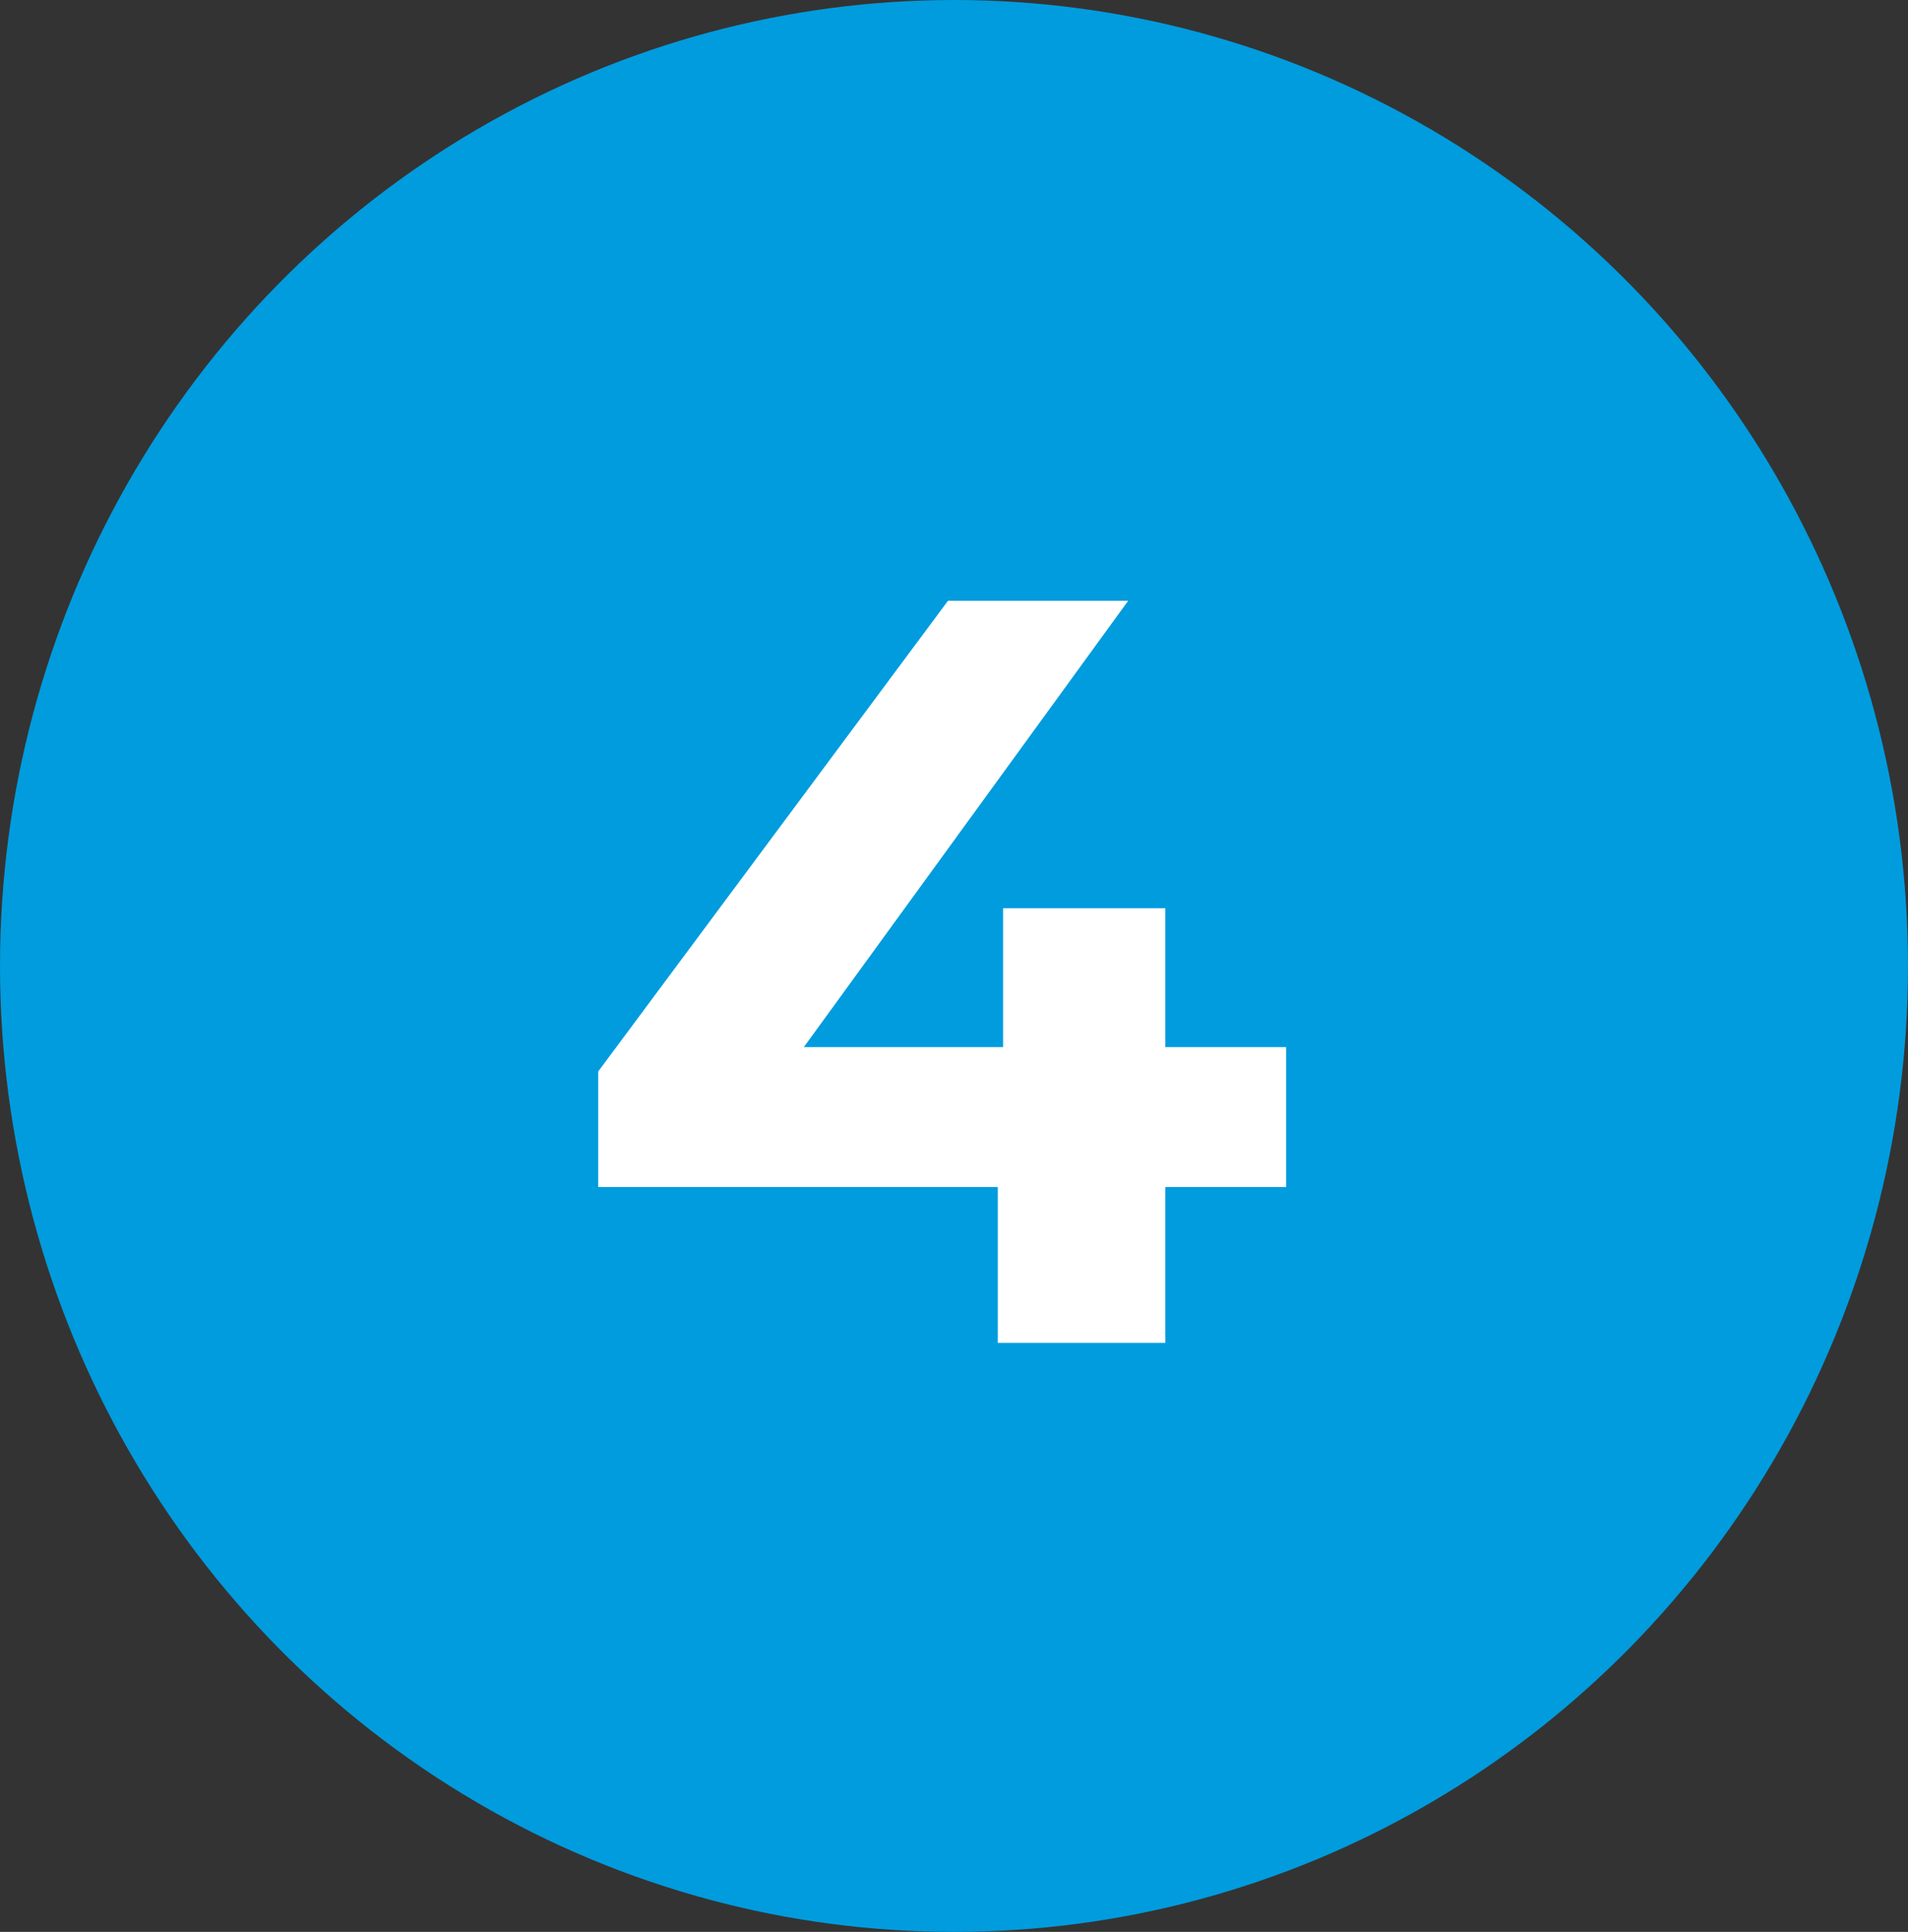
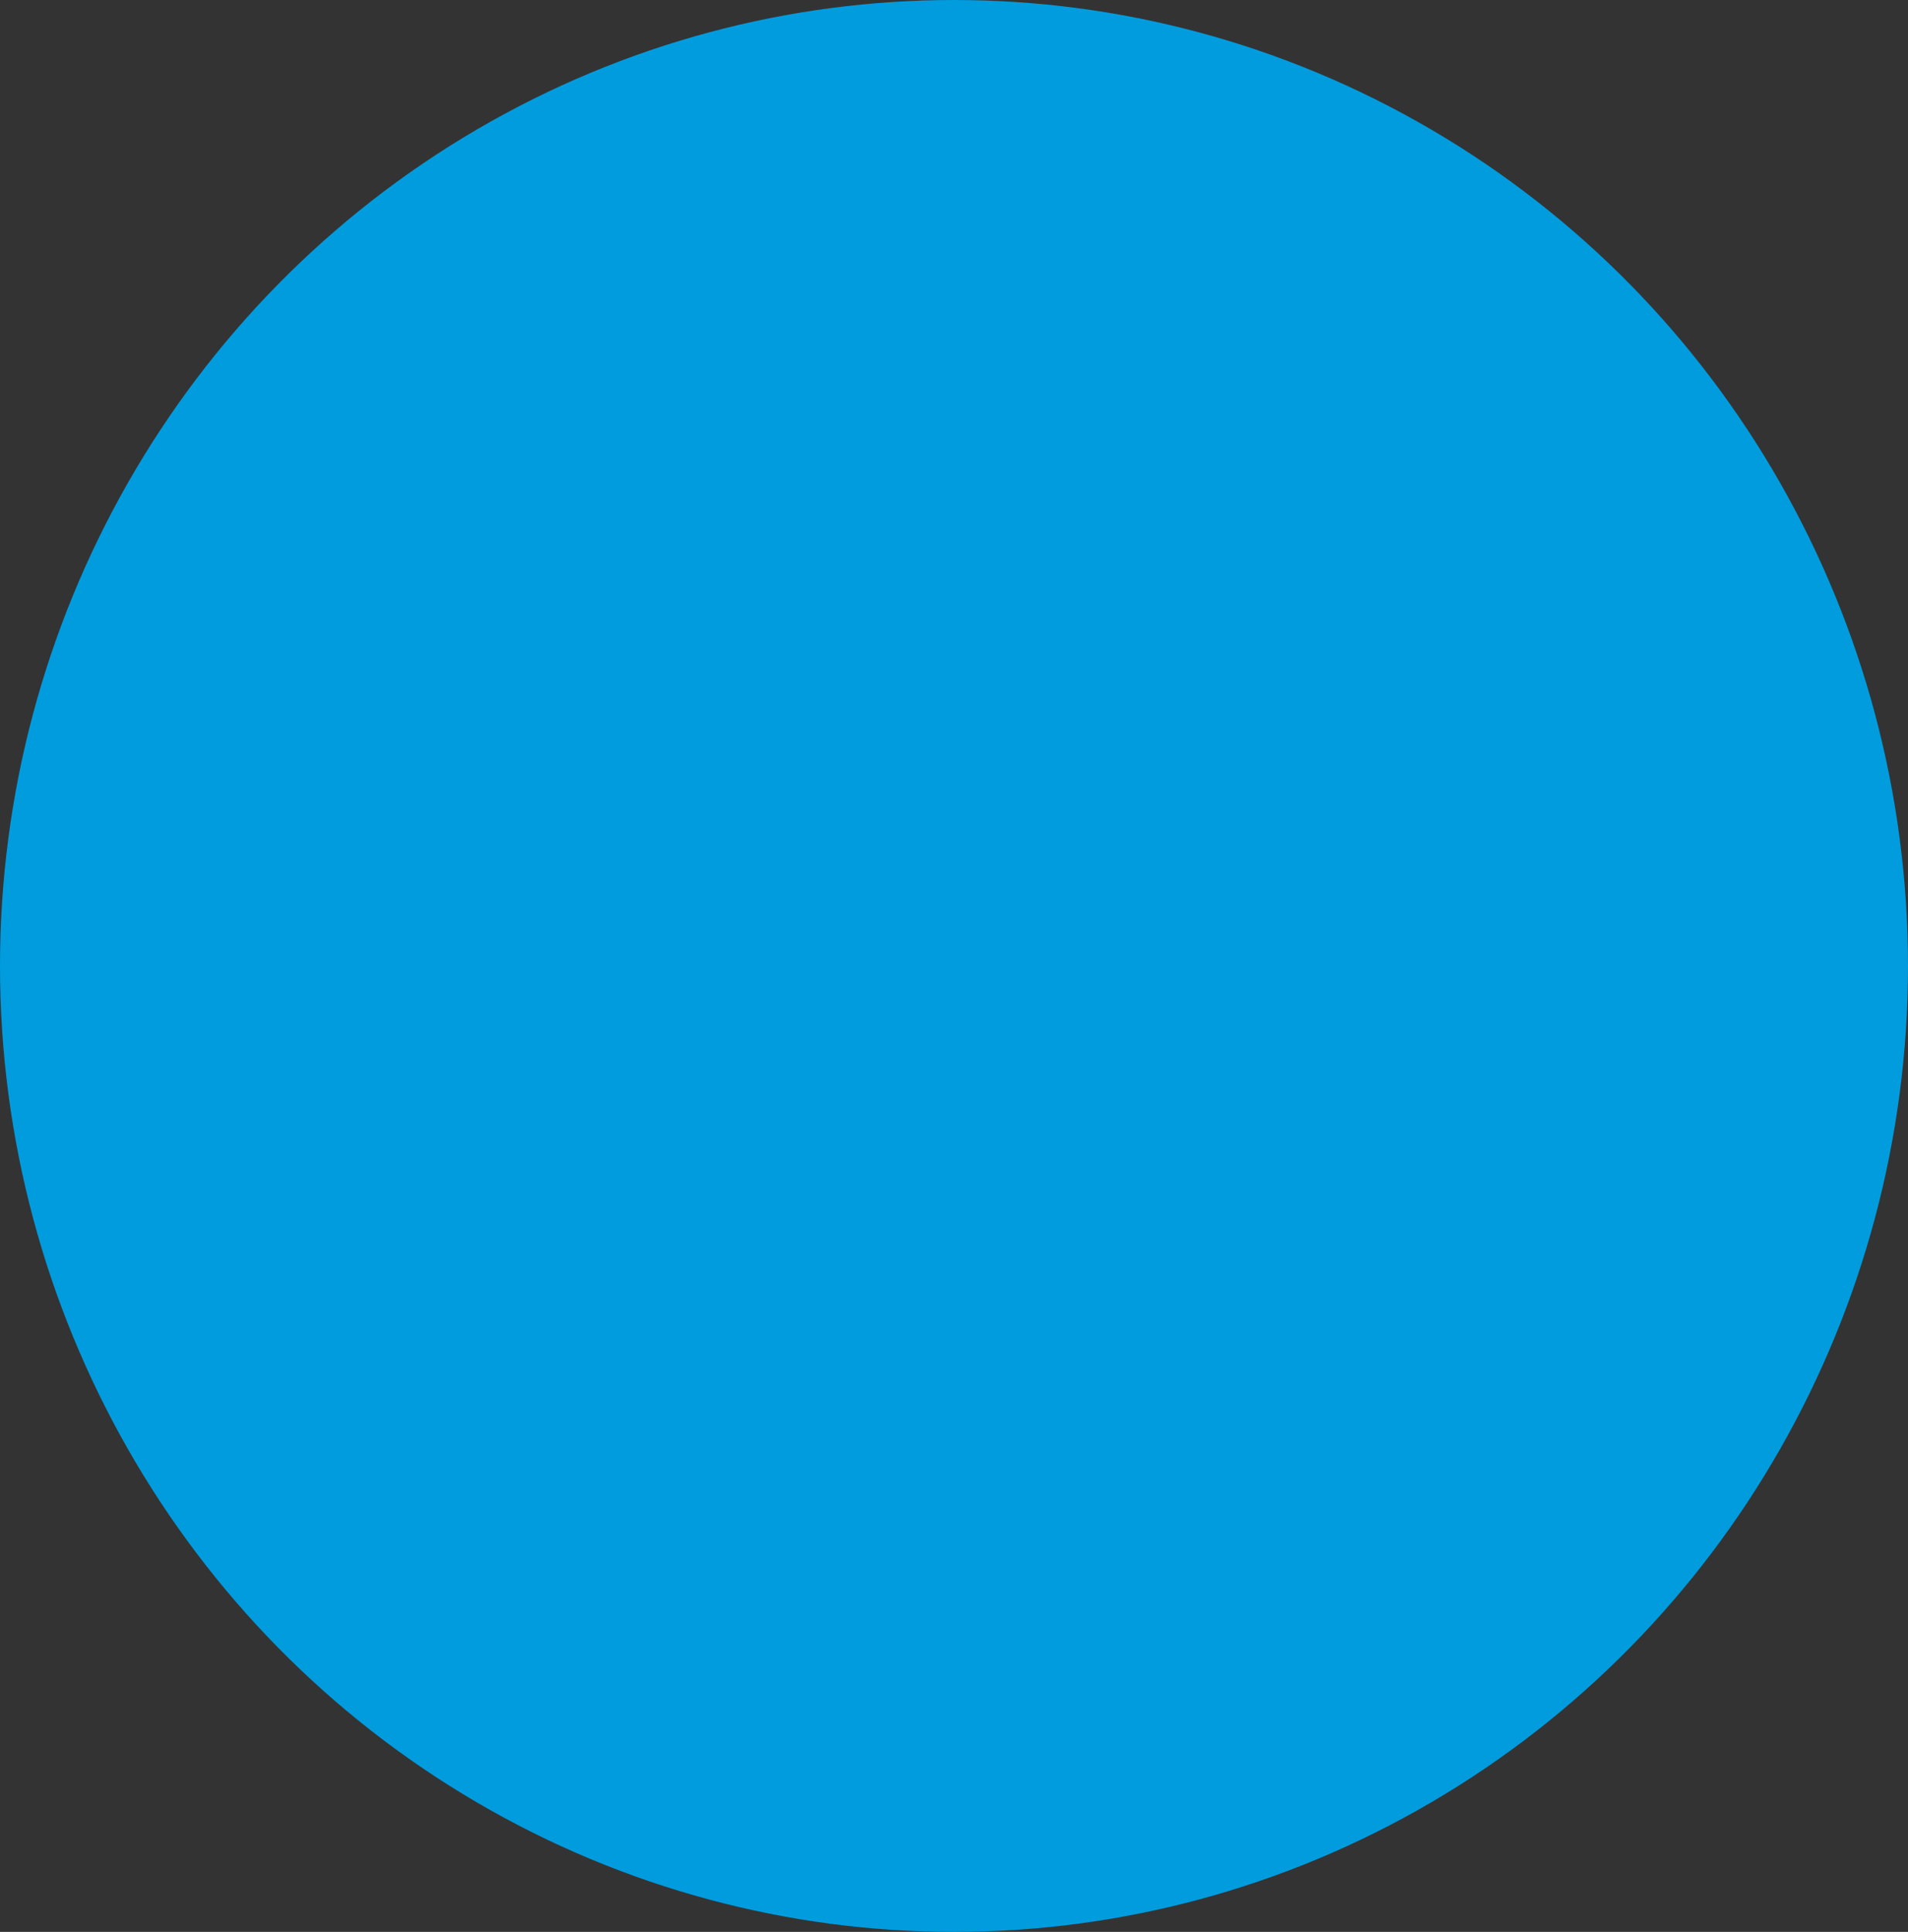
<svg xmlns="http://www.w3.org/2000/svg" width="81" height="82" fill="none">
  <rect width="100%" height="100%" fill="#333333" stroke="none" />
  <ellipse cx="40.5" cy="41" fill="#009CDE" rx="40.5" ry="41" />
-   <path fill="#fff" d="M54.6 50.385h-5.13V57h-7.11v-6.615H25.395V45.48l14.85-19.98h7.65l-13.77 18.945h8.46V38.55h6.885v5.895h5.13z" />
</svg>